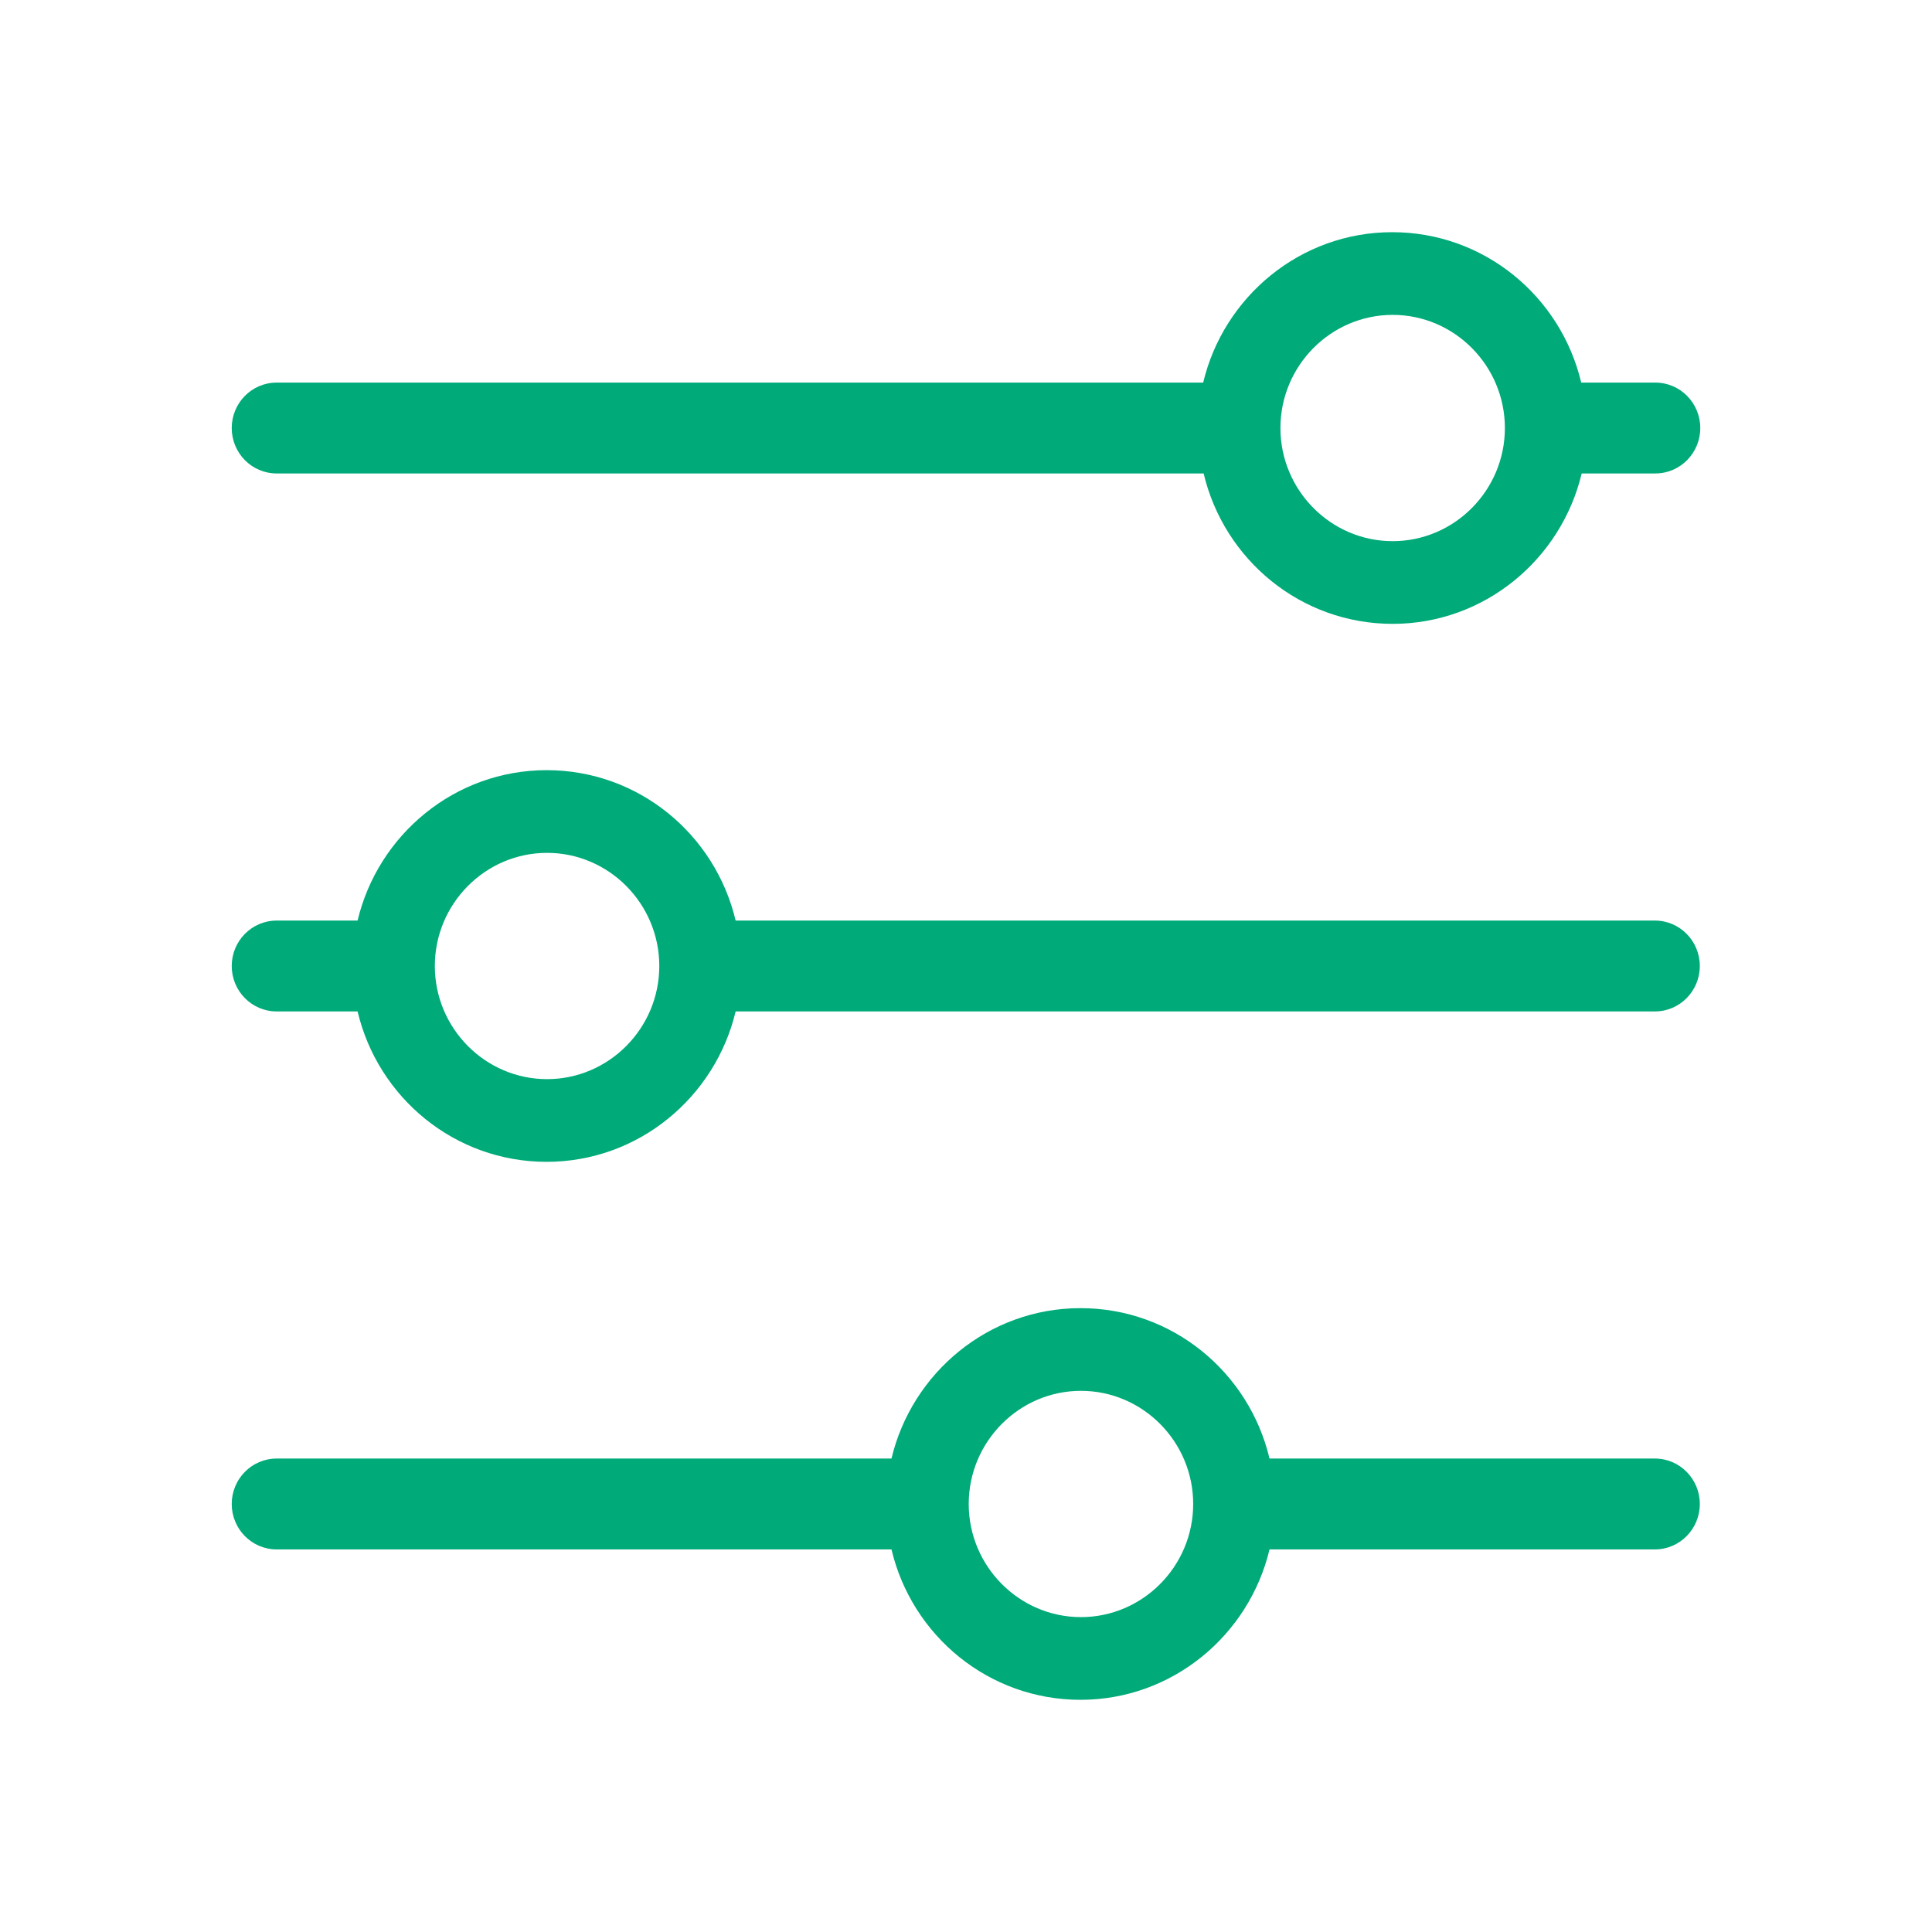
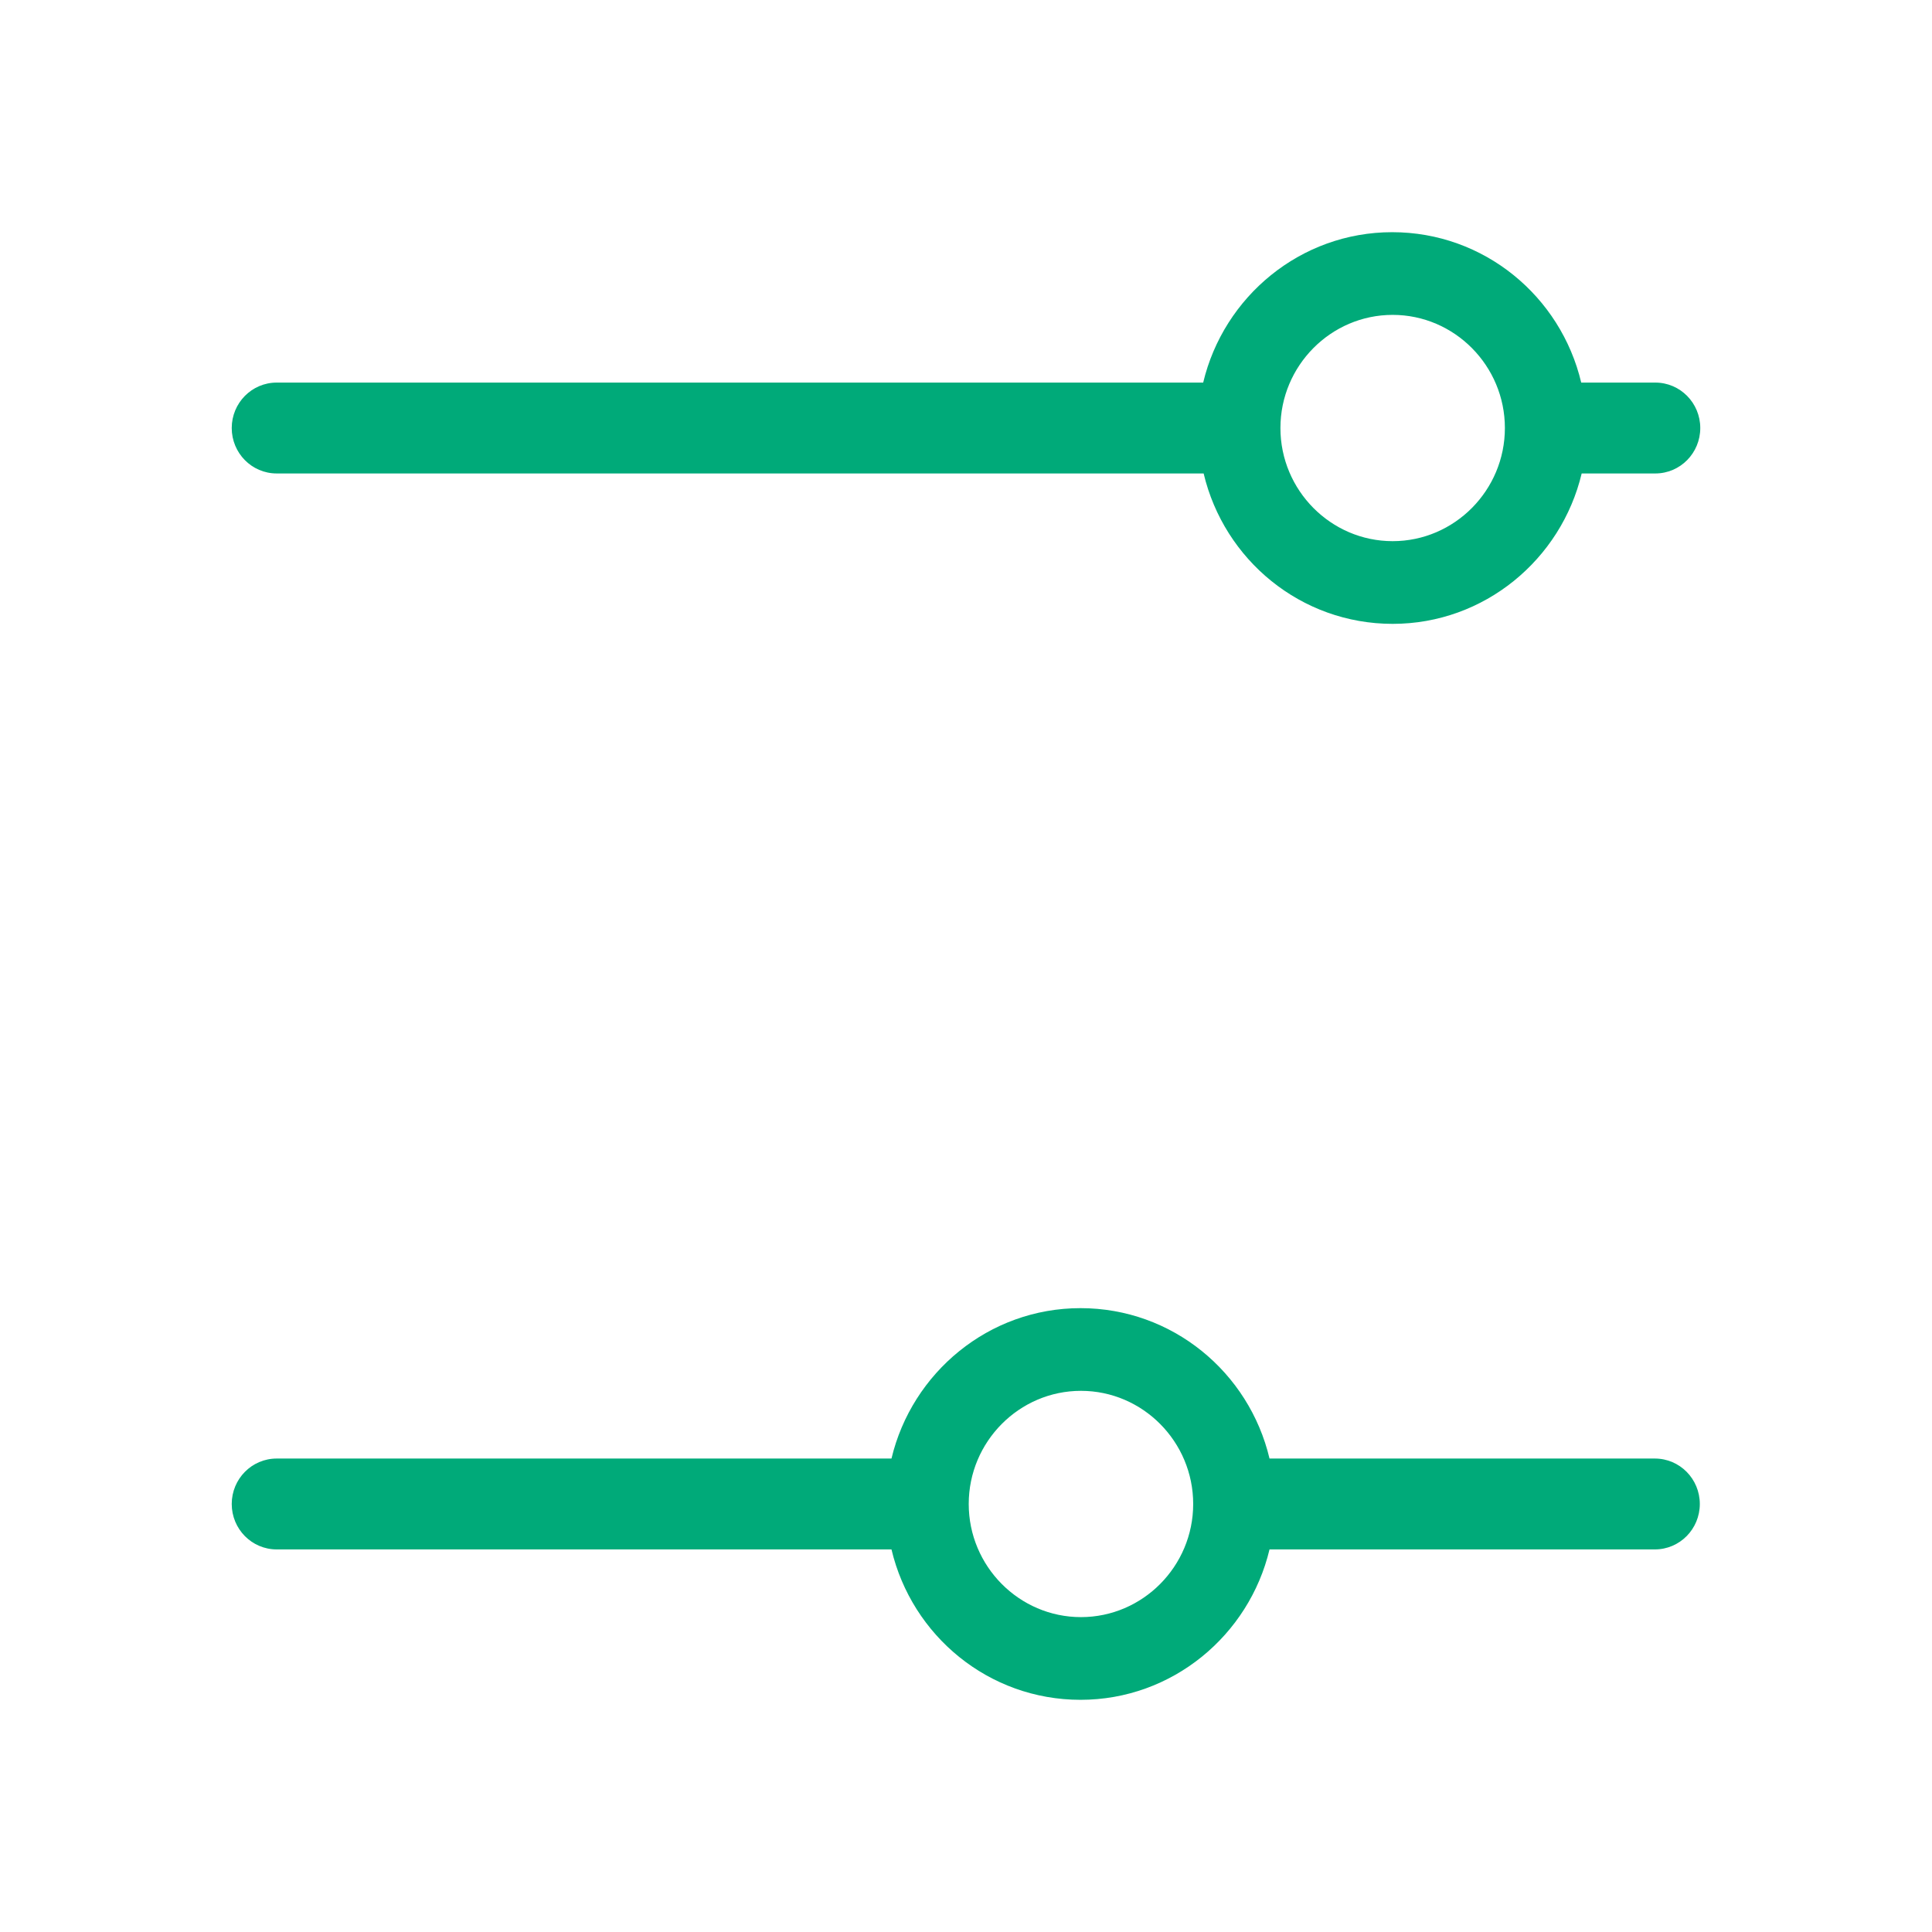
<svg xmlns="http://www.w3.org/2000/svg" version="1.1" viewBox="0 0 425.2 425.2">
  <defs>
    <style> .cls-1 { fill: #00aa79; } .cls-2 { fill: #fff; } </style>
  </defs>
  <g>
    <g id="Layer_1">
-       <rect class="cls-2" y="0" width="425.2" height="425.2" />
      <g>
        <path class="cls-1" d="M364.2,84.2h-16.2c-4.5-19-21.4-33.1-41.6-33.1s-37.1,14.2-41.6,33.1H60.9c-5.5,0-9.9,4.5-9.9,10s4.4,10,9.9,10h204c4.5,19,21.4,33.1,41.6,33.1s37.1-14.2,41.6-33.1h16.2c5.5,0,9.9-4.5,9.9-10s-4.4-10-9.9-10ZM306.5,119.1c-13.6,0-24.7-11.2-24.7-24.9s11.1-24.9,24.7-24.9,24.7,11.2,24.7,24.9-11.1,24.9-24.7,24.9Z" />
-         <path class="cls-1" d="M364.2,202.6h-202.3c-4.5-19-21.4-33.1-41.6-33.1s-37.1,14.2-41.6,33.1h-17.8c-5.5,0-9.9,4.5-9.9,10s4.4,10,9.9,10h17.8c4.5,19,21.4,33.1,41.6,33.1s37.1-14.2,41.6-33.1h202.3c5.5,0,9.9-4.5,9.9-10s-4.4-10-9.9-10ZM120.4,237.5c-13.6,0-24.7-11.2-24.7-24.9s11.1-24.9,24.7-24.9,24.7,11.2,24.7,24.9-11.1,24.9-24.7,24.9Z" />
        <path class="cls-1" d="M364.2,321h-84.8c-4.5-19-21.4-33.1-41.6-33.1s-37.1,14.2-41.6,33.1H60.9c-5.5,0-9.9,4.5-9.9,10s4.4,10,9.9,10h135.3c4.5,19,21.4,33.1,41.6,33.1s37.1-14.2,41.6-33.1h84.8c5.5,0,9.9-4.5,9.9-10s-4.4-10-9.9-10ZM237.9,355.9c-13.6,0-24.7-11.2-24.7-24.9s11.1-24.9,24.7-24.9,24.7,11.2,24.7,24.9-11.1,24.9-24.7,24.9Z" />
      </g>
    </g>
  </g>
</svg>